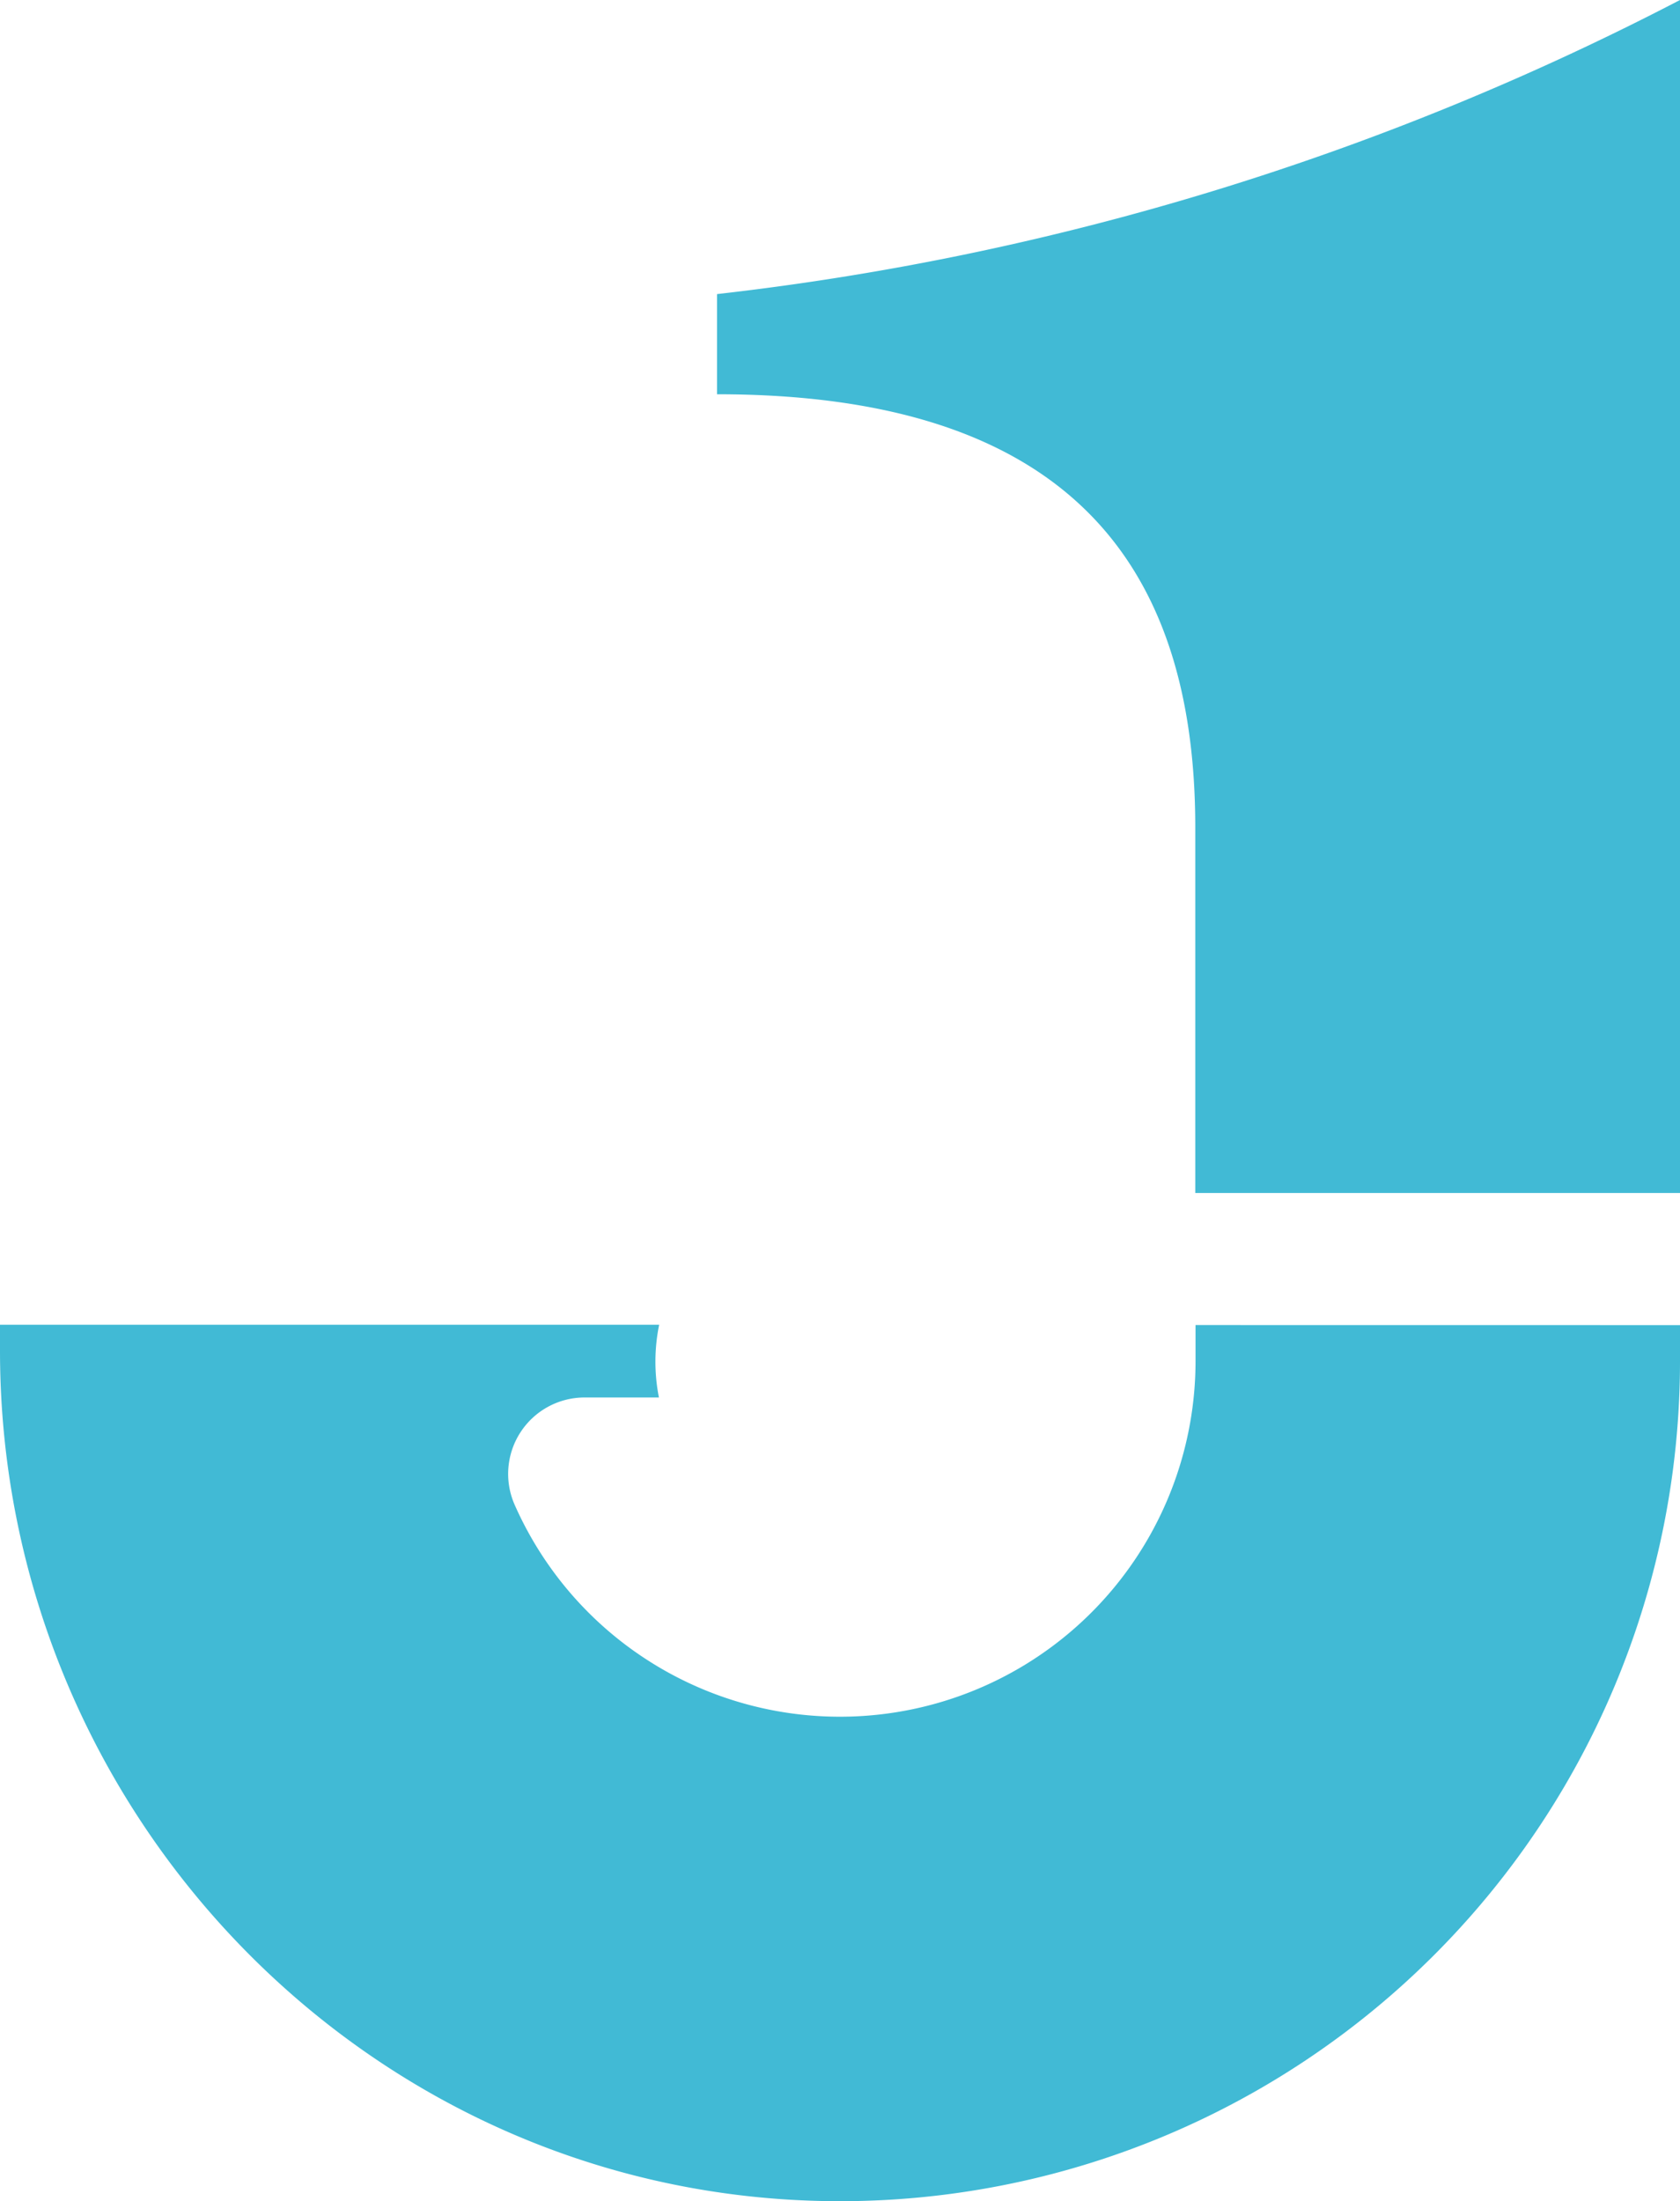
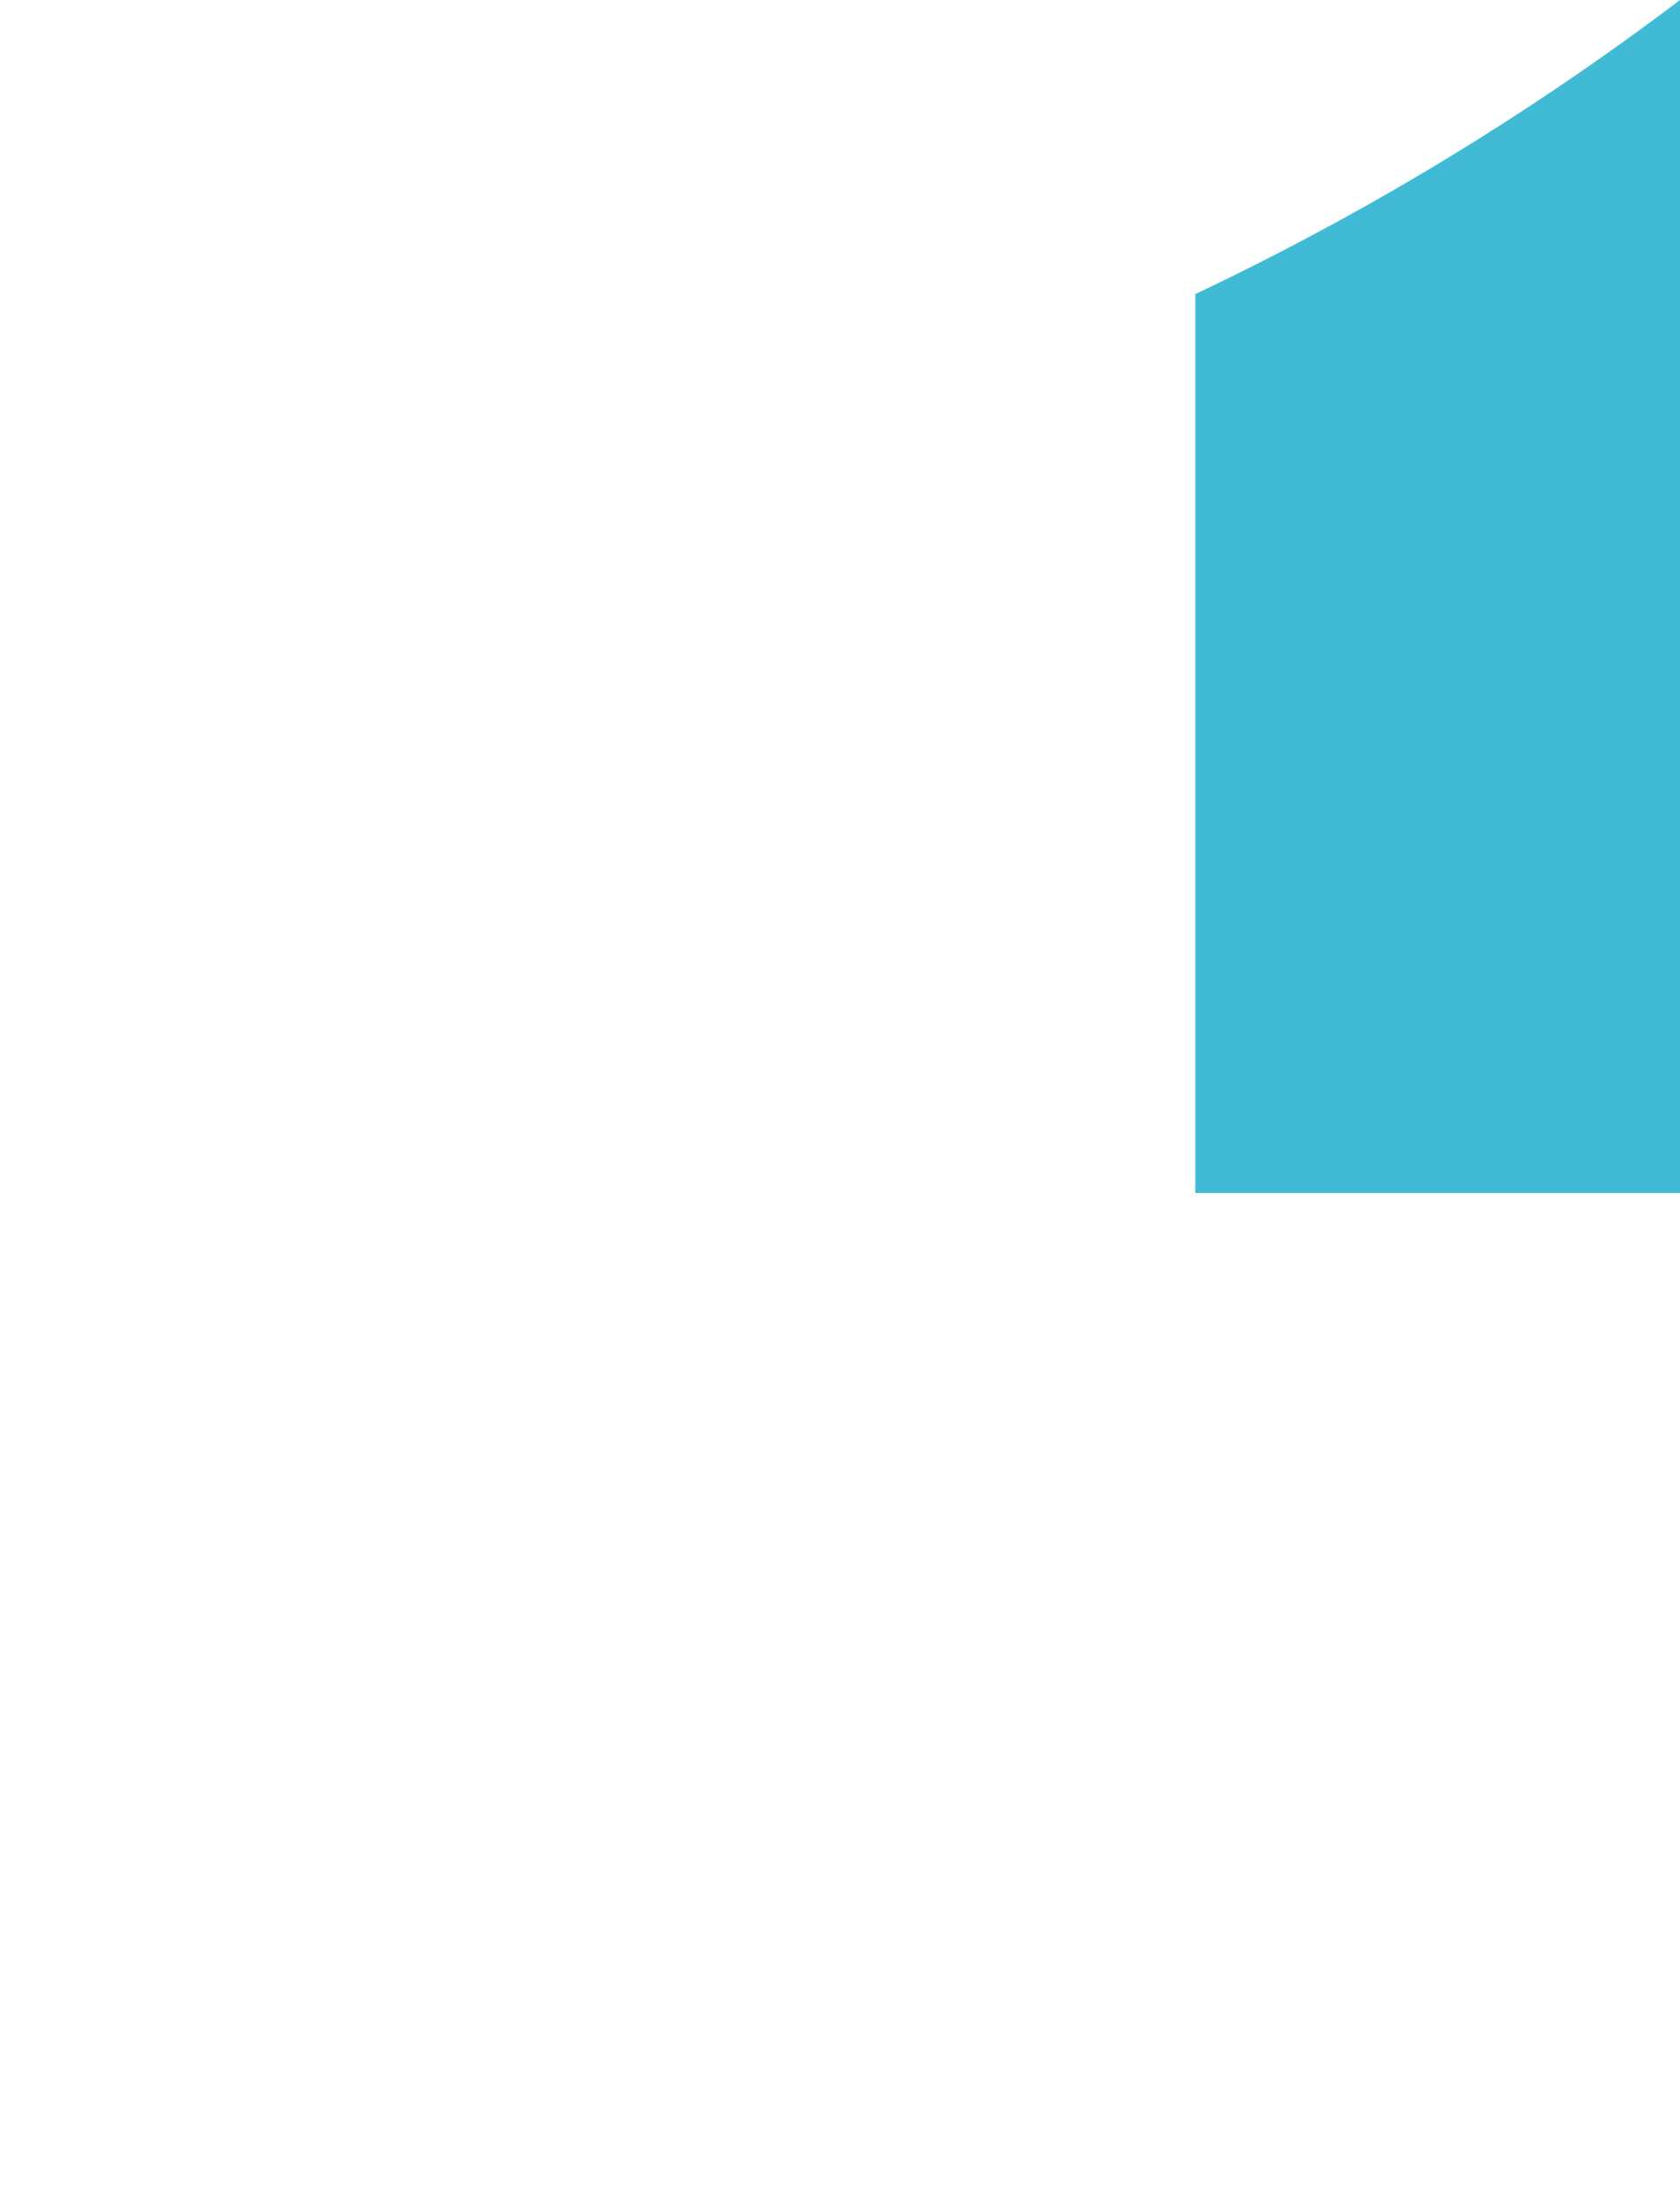
<svg xmlns="http://www.w3.org/2000/svg" width="167.925" height="220" viewBox="0 0 167.925 220">
  <g id="グループ_678" data-name="グループ 678" transform="translate(0 -0.001)">
-     <path id="パス_467" data-name="パス 467" d="M70.074,119.236V82.689c0-26.487-12.922-43.283-47.8-43.283V29.394A275.85,275.85,0,0,0,118.526,0V119.236Z" transform="translate(49.4 0)" fill="#41bad5" />
-     <path id="パス_468" data-name="パス 468" d="M119.5,41.171v3.6A35.544,35.544,0,0,1,51.432,59.11a7.64,7.64,0,0,1,7-10.7h7.431a18.417,18.417,0,0,1,.023-7.267H0v2.581c0,46.3,37.03,84.671,83.325,85.012a83.958,83.958,0,0,0,84.6-83.959v-3.6Z" transform="translate(0 91.264)" fill="#41bad5" />
+     <path id="パス_467" data-name="パス 467" d="M70.074,119.236V82.689V29.394A275.85,275.85,0,0,0,118.526,0V119.236Z" transform="translate(49.4 0)" fill="#41bad5" />
  </g>
</svg>